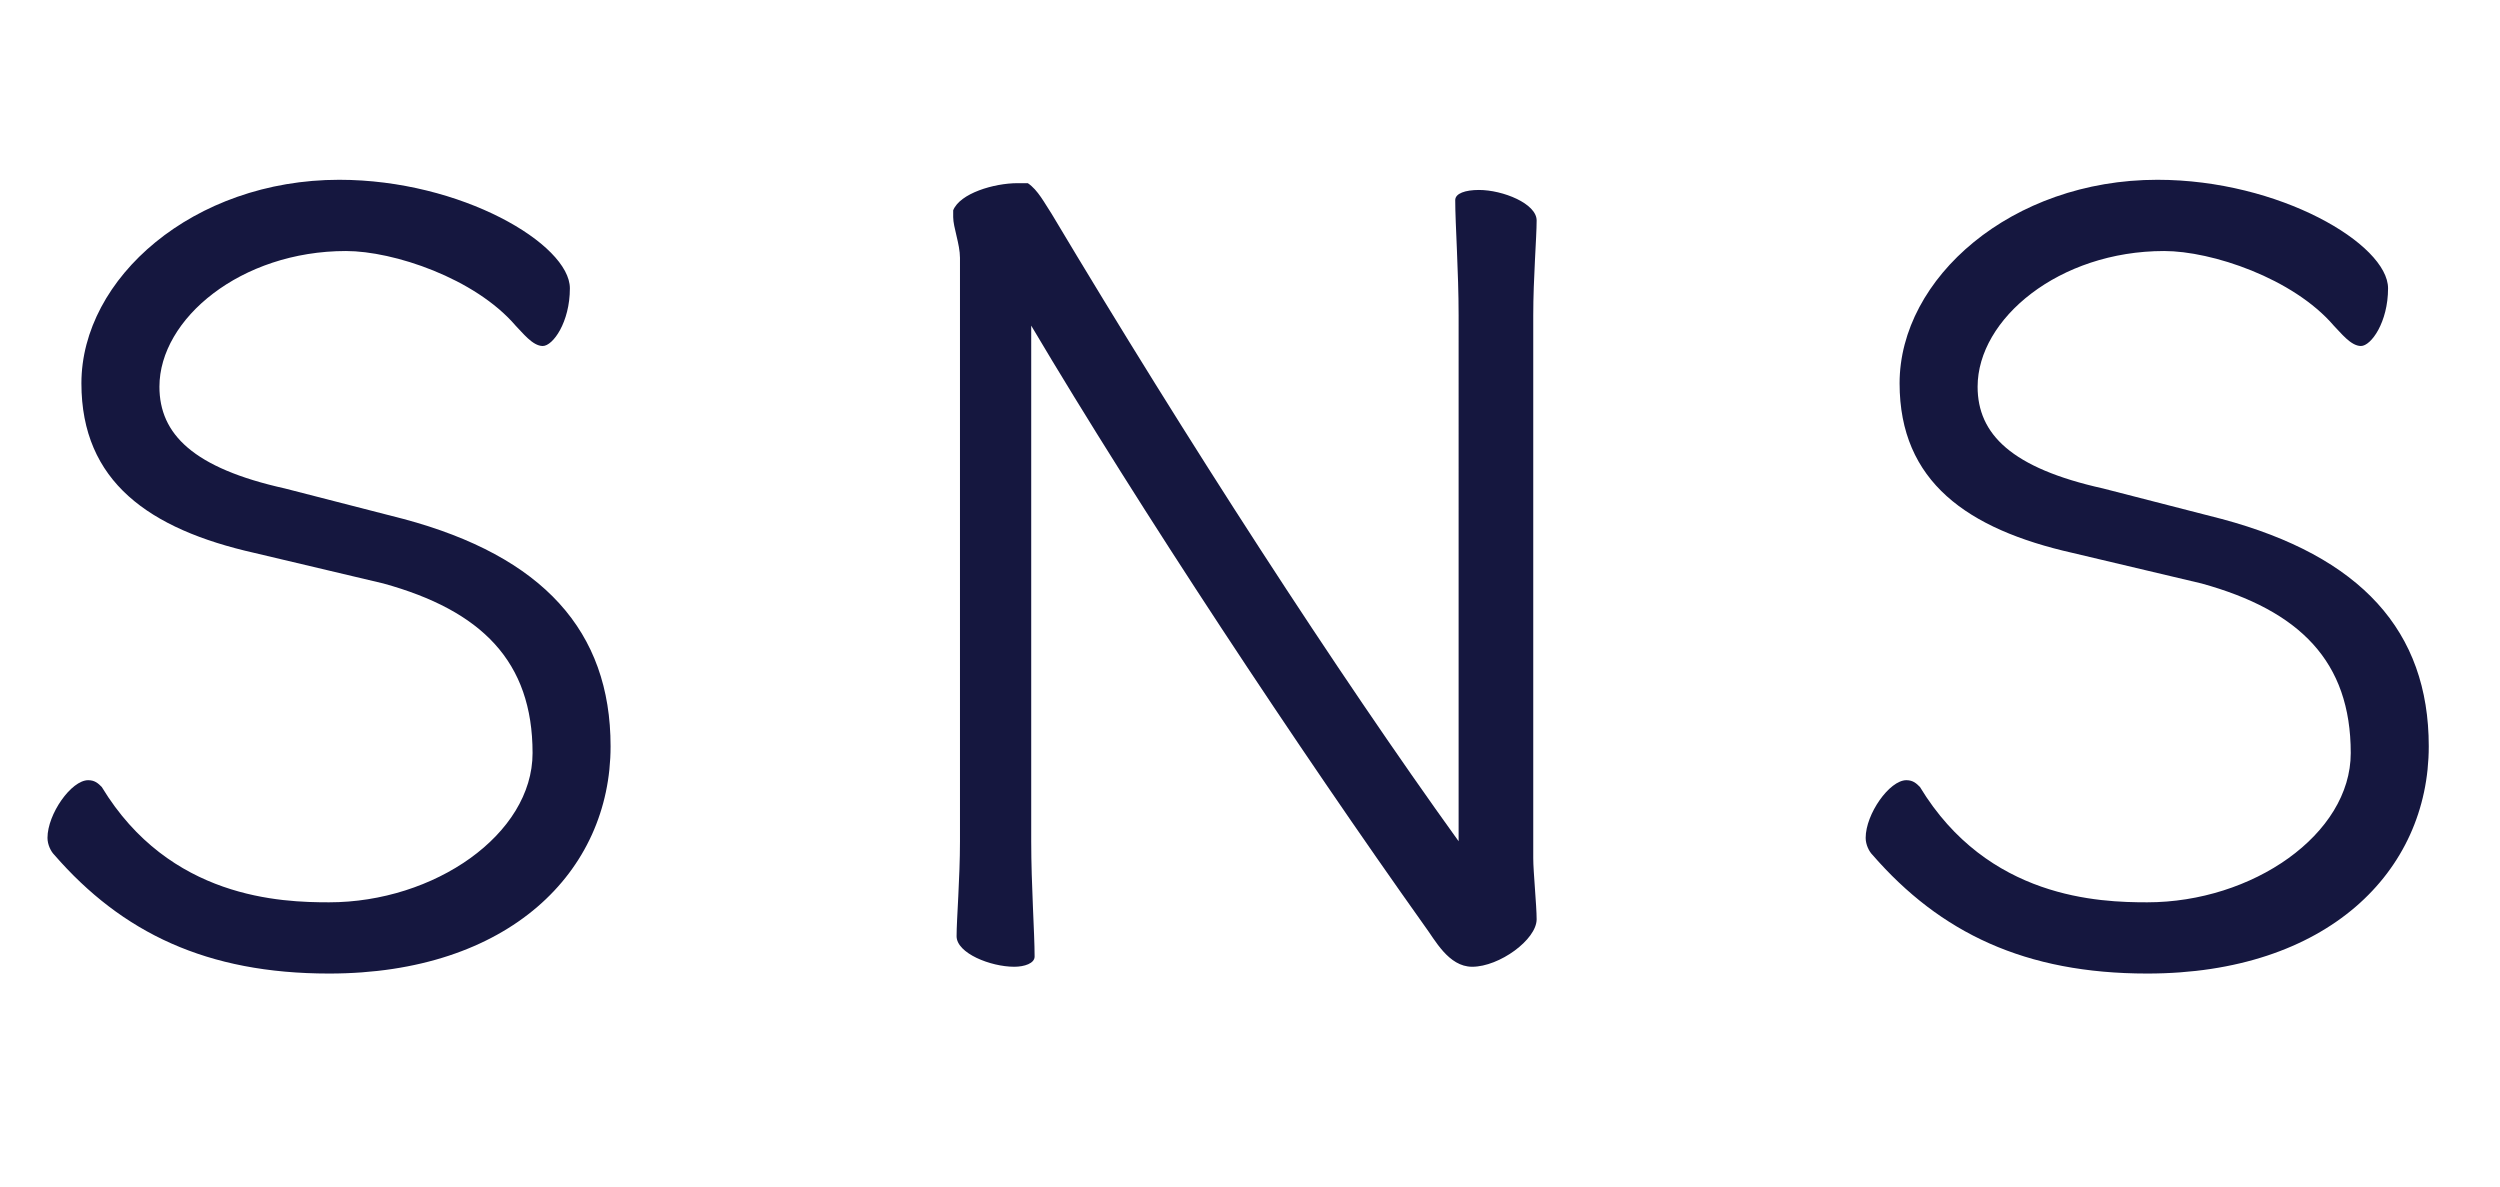
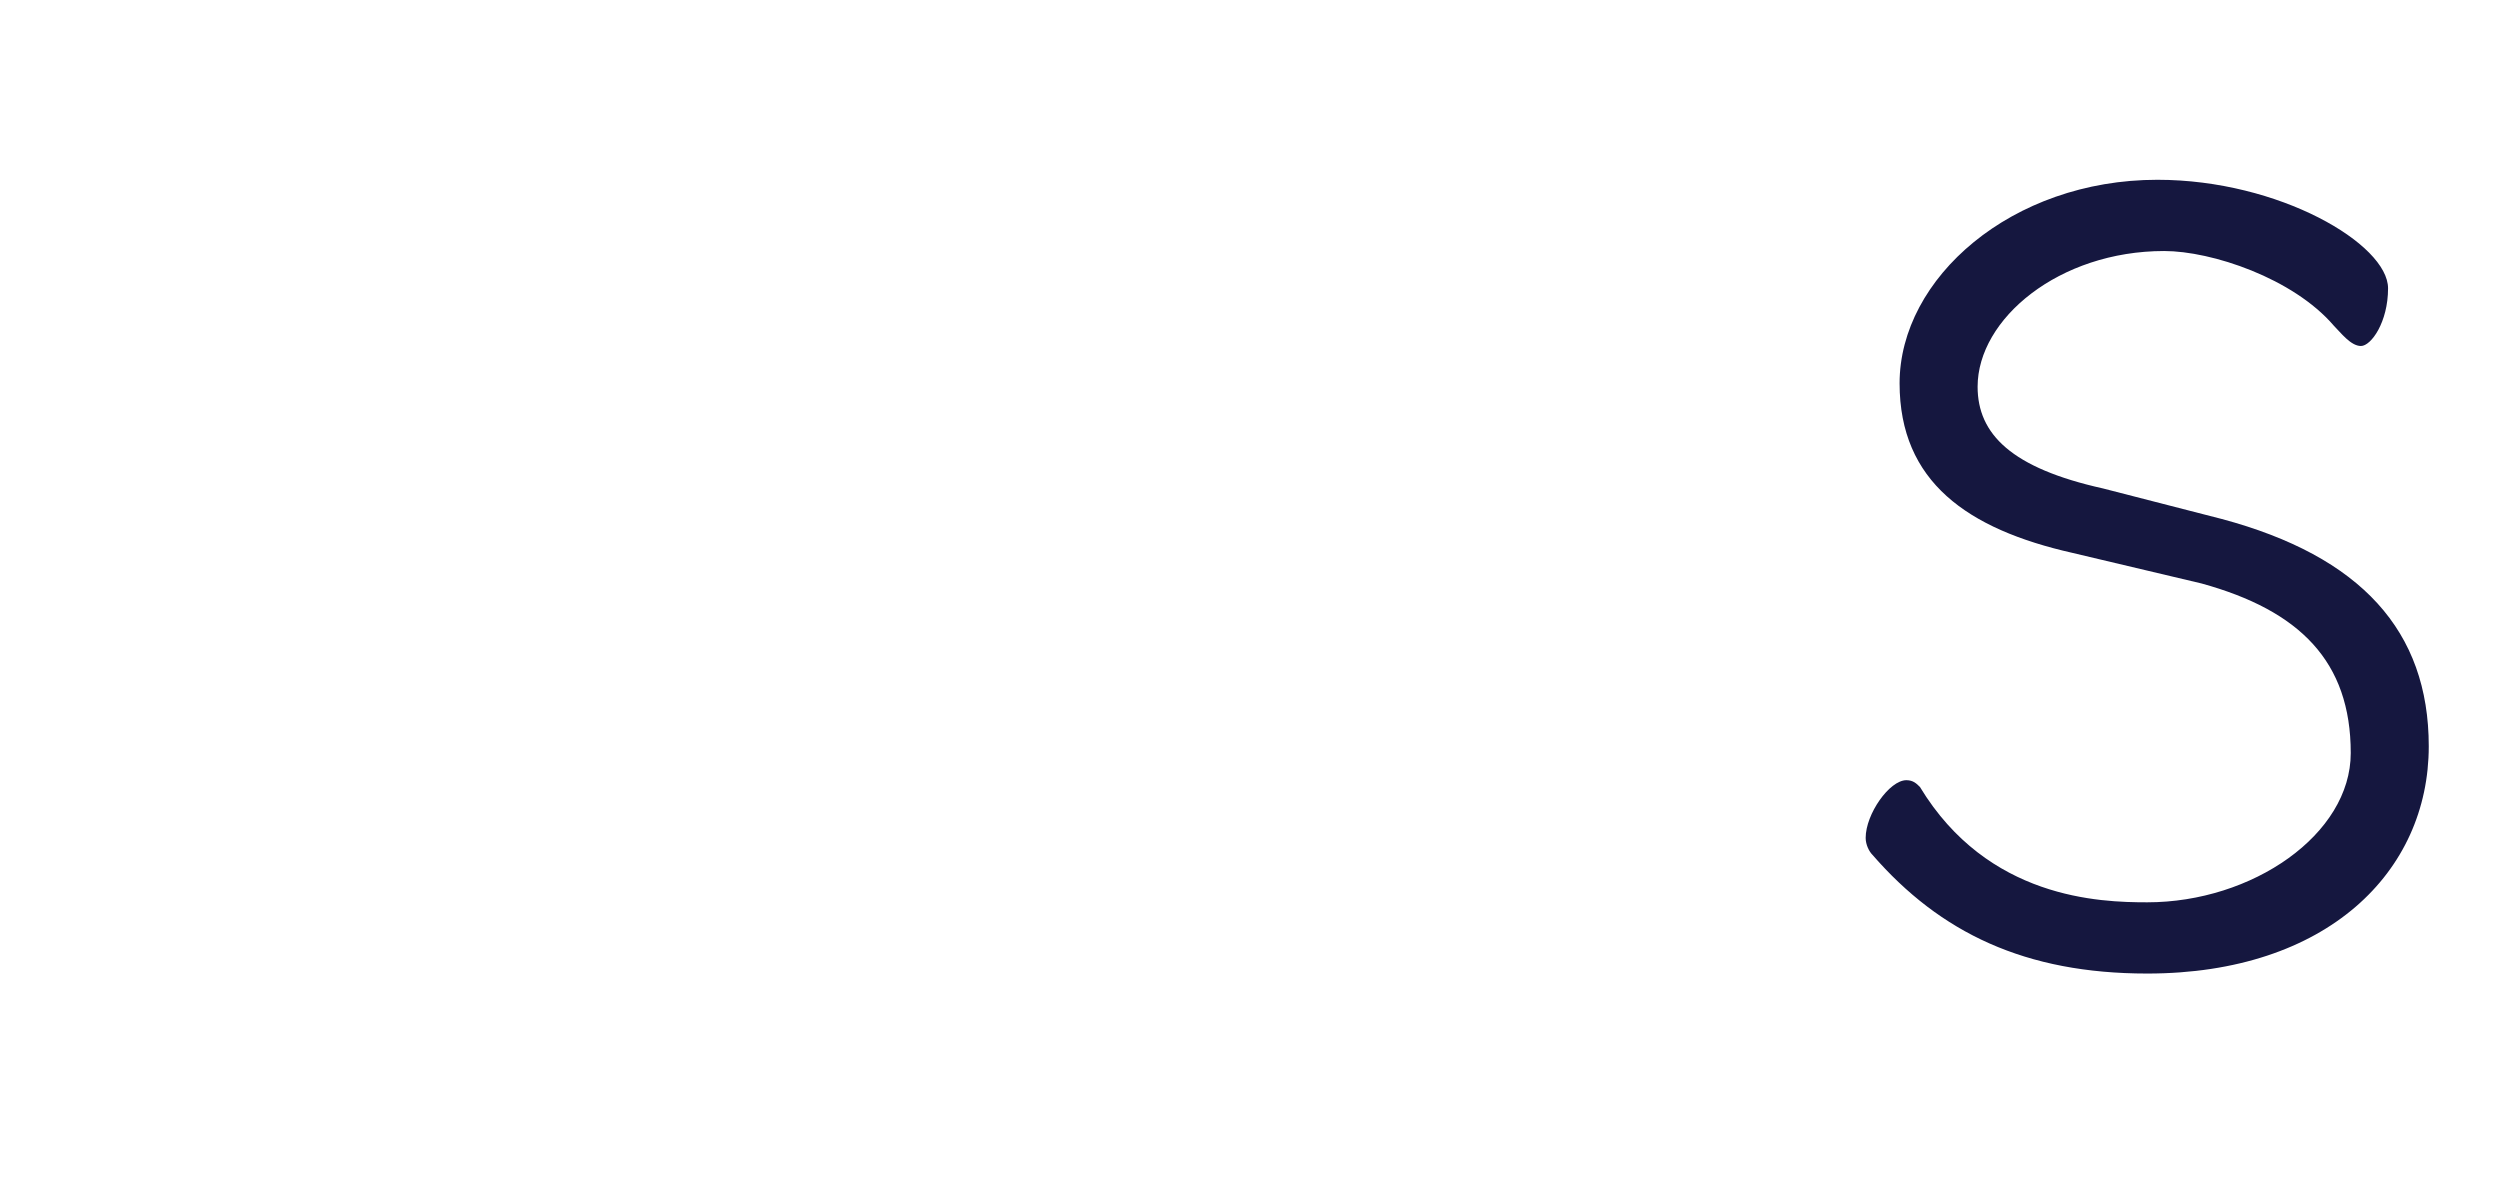
<svg xmlns="http://www.w3.org/2000/svg" version="1.1" id="_レイヤー_1" x="0px" y="0px" viewBox="0 0 73.7 35" style="enable-background:new 0 0 73.7 35;" xml:space="preserve">
  <style type="text/css">
	.st0{enable-background:new    ;}
	.st1{fill:#15173F;}
</style>
  <g class="st0">
-     <path class="st1" d="M7.5,16.3c-3.1-0.7-5.1-2.1-5.1-5c0-3.1,3.3-6,7.6-6c3.6,0,6.8,1.9,6.8,3.2c0,1-0.5,1.7-0.8,1.7   c-0.3,0-0.6-0.4-0.8-0.6c-1.2-1.4-3.6-2.2-5-2.2c-3.1,0-5.5,2-5.5,4c0,1.4,1,2.4,3.7,3l3.5,0.9c4.1,1.1,6.1,3.3,6.1,6.7   c0,3.7-3,6.7-8.3,6.7c-3.6,0-6.1-1.2-8.1-3.5c-0.1-0.1-0.2-0.3-0.2-0.5c0-0.7,0.7-1.7,1.2-1.7c0.2,0,0.3,0.1,0.4,0.2   c2,3.3,5.3,3.4,6.7,3.4c3.1,0,6-2,6-4.4c0-2.7-1.5-4.2-4.4-5L7.5,16.3z" />
-     <path class="st1" d="M43,9.3c0-1.3-0.1-2.7-0.1-3.4c0-0.2,0.3-0.3,0.7-0.3c0.7,0,1.7,0.4,1.7,0.9c0,0.5-0.1,1.7-0.1,2.8v16   c0,0.4,0.1,1.4,0.1,1.8c0,0.6-1.1,1.4-1.9,1.4c-0.7,0-1.1-0.8-1.4-1.2c-3.7-5.2-8.4-12.3-11.6-17.7v15.2c0,1.3,0.1,2.7,0.1,3.4   c0,0.2-0.3,0.3-0.6,0.3c-0.7,0-1.7-0.4-1.7-0.9c0-0.5,0.1-1.7,0.1-2.8V7.6c0-0.4-0.2-0.9-0.2-1.2c0-0.1,0-0.1,0-0.2   c0.2-0.5,1.2-0.8,1.9-0.8c0.1,0,0.2,0,0.3,0C30.6,5.6,30.8,6,31,6.3c4,6.7,8.4,13.5,12,18.5V9.3z" />
    <path class="st1" d="M61.1,16.3c-3.1-0.7-5.1-2.1-5.1-5c0-3.1,3.3-6,7.6-6c3.6,0,6.8,1.9,6.8,3.2c0,1-0.5,1.7-0.8,1.7   c-0.3,0-0.6-0.4-0.8-0.6c-1.2-1.4-3.6-2.2-5-2.2c-3.1,0-5.5,2-5.5,4c0,1.4,1,2.4,3.7,3l3.5,0.9c4.1,1.1,6.1,3.3,6.1,6.7   c0,3.7-3,6.7-8.3,6.7c-3.6,0-6.1-1.2-8.1-3.5c-0.1-0.1-0.2-0.3-0.2-0.5c0-0.7,0.7-1.7,1.2-1.7c0.2,0,0.3,0.1,0.4,0.2   c2,3.3,5.3,3.4,6.7,3.4c3.1,0,6-2,6-4.4c0-2.7-1.5-4.2-4.4-5L61.1,16.3z" />
  </g>
</svg>